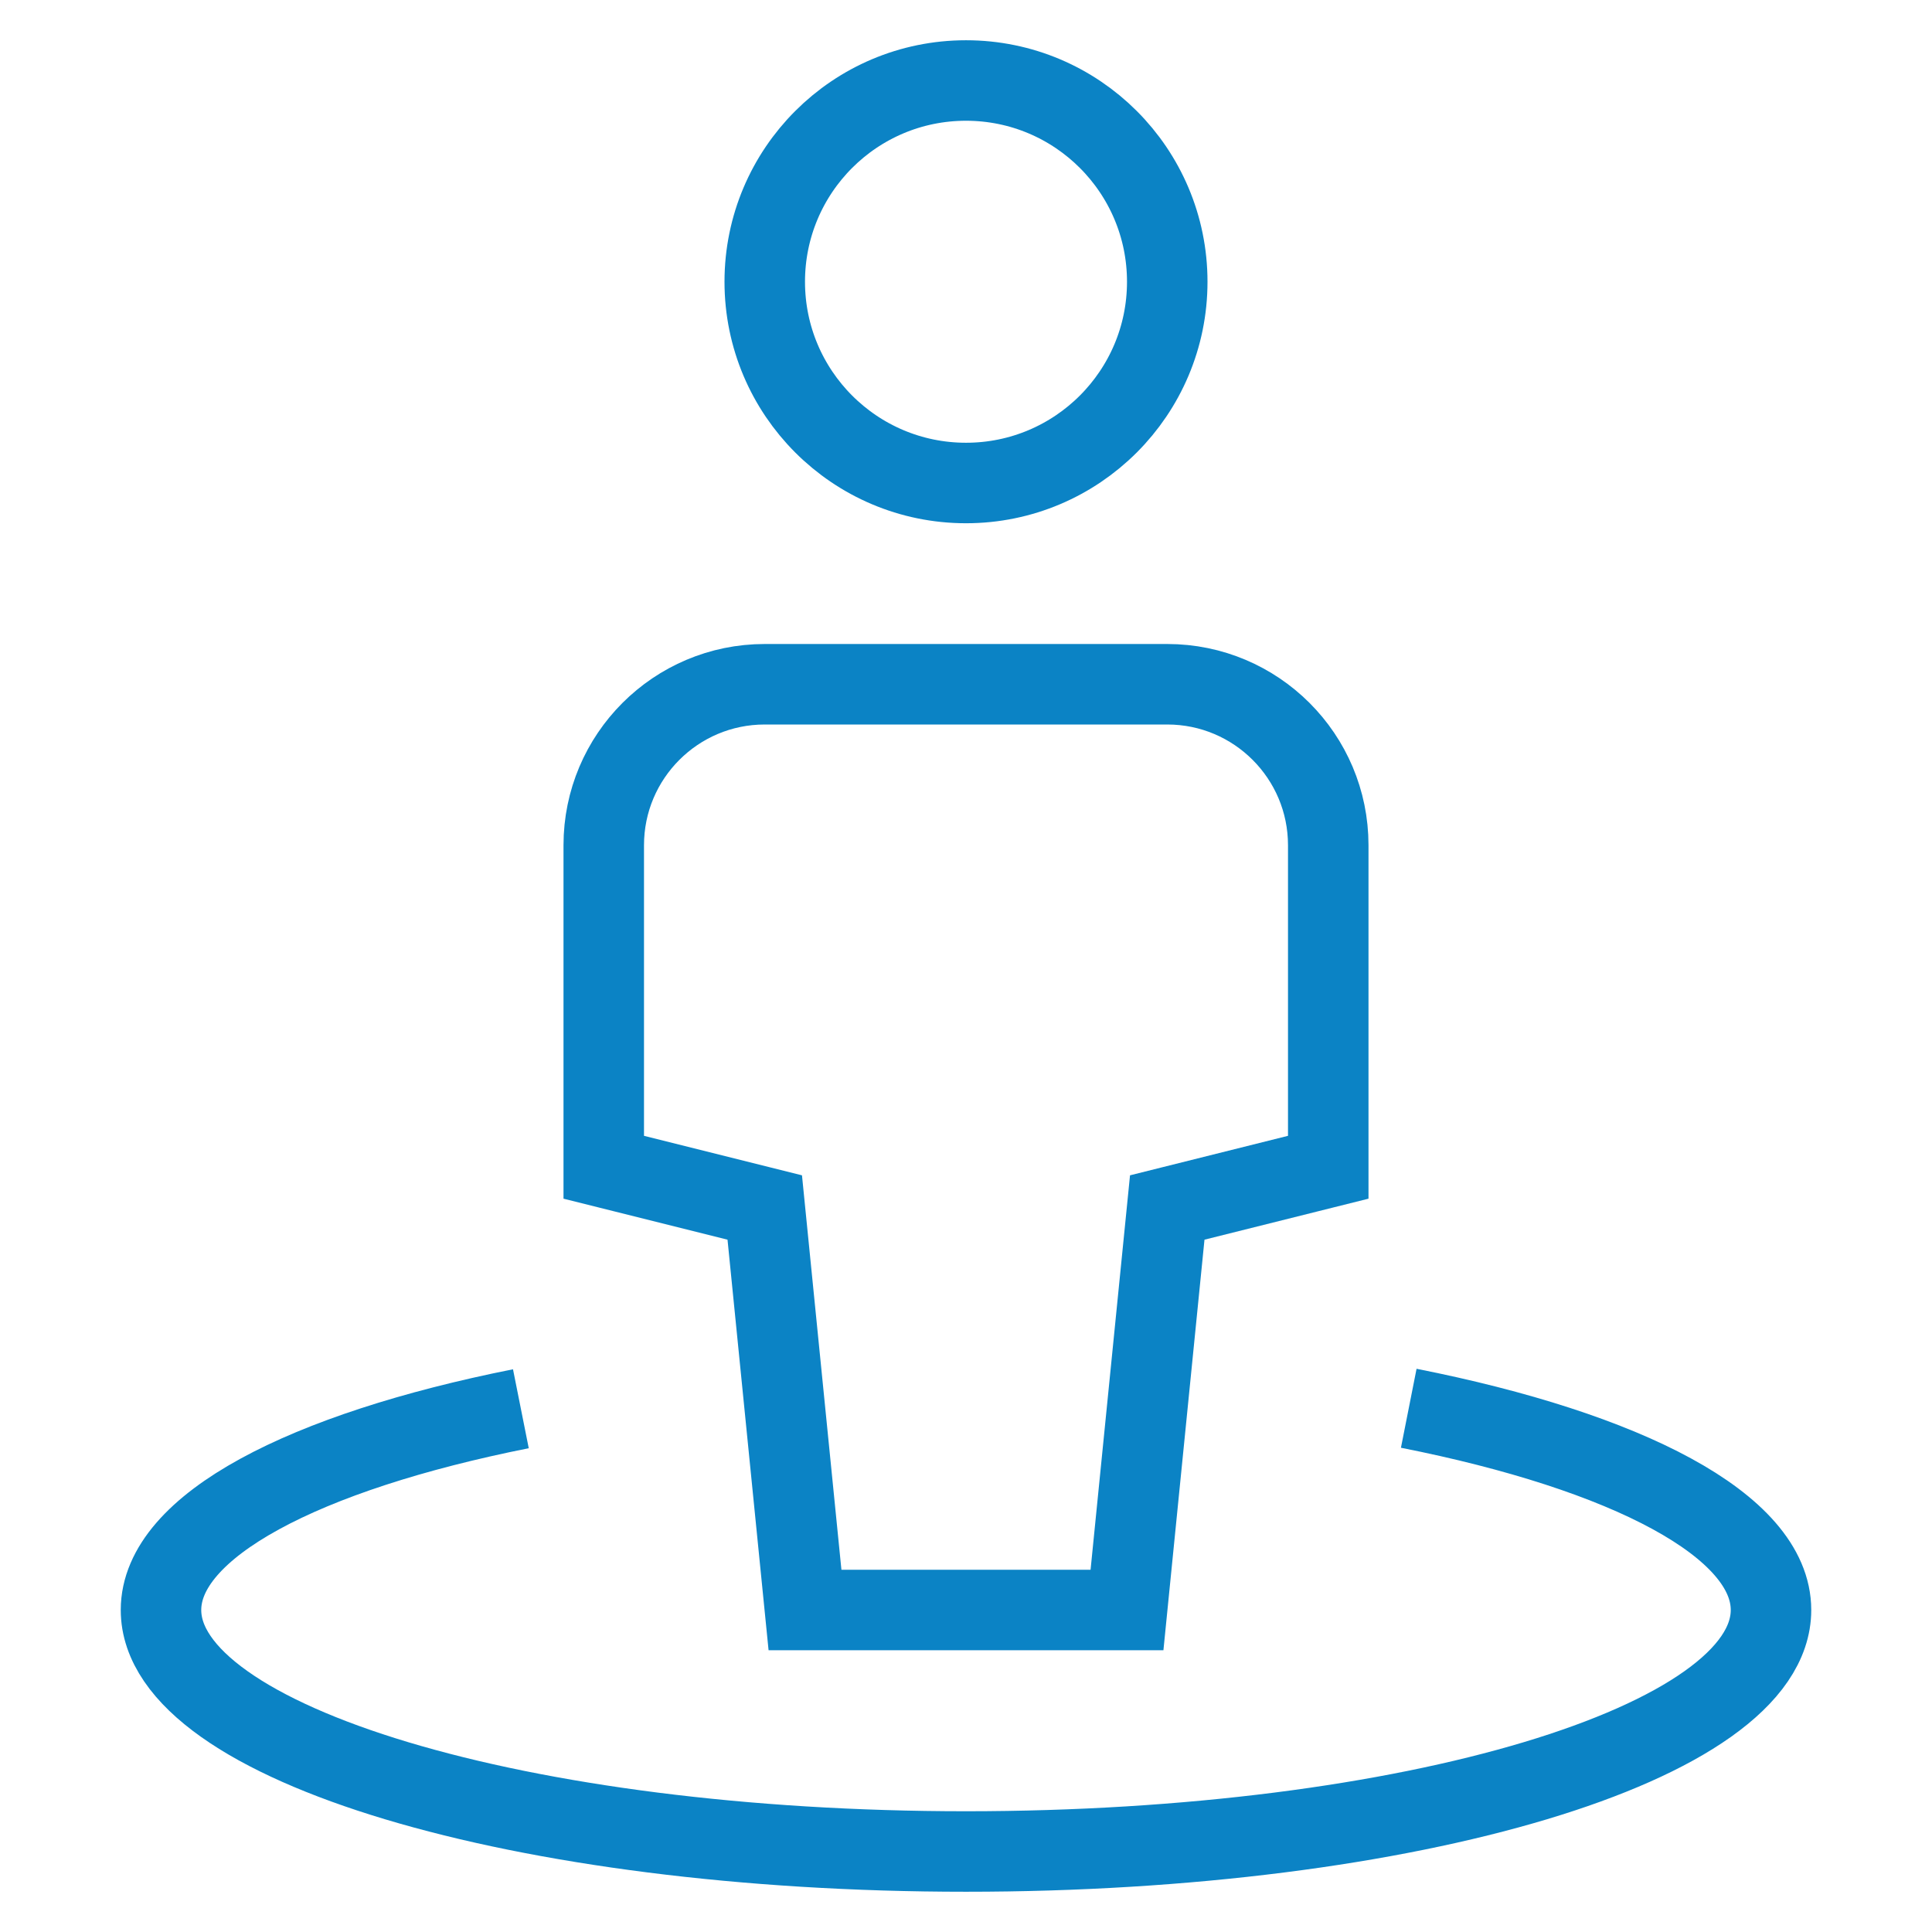
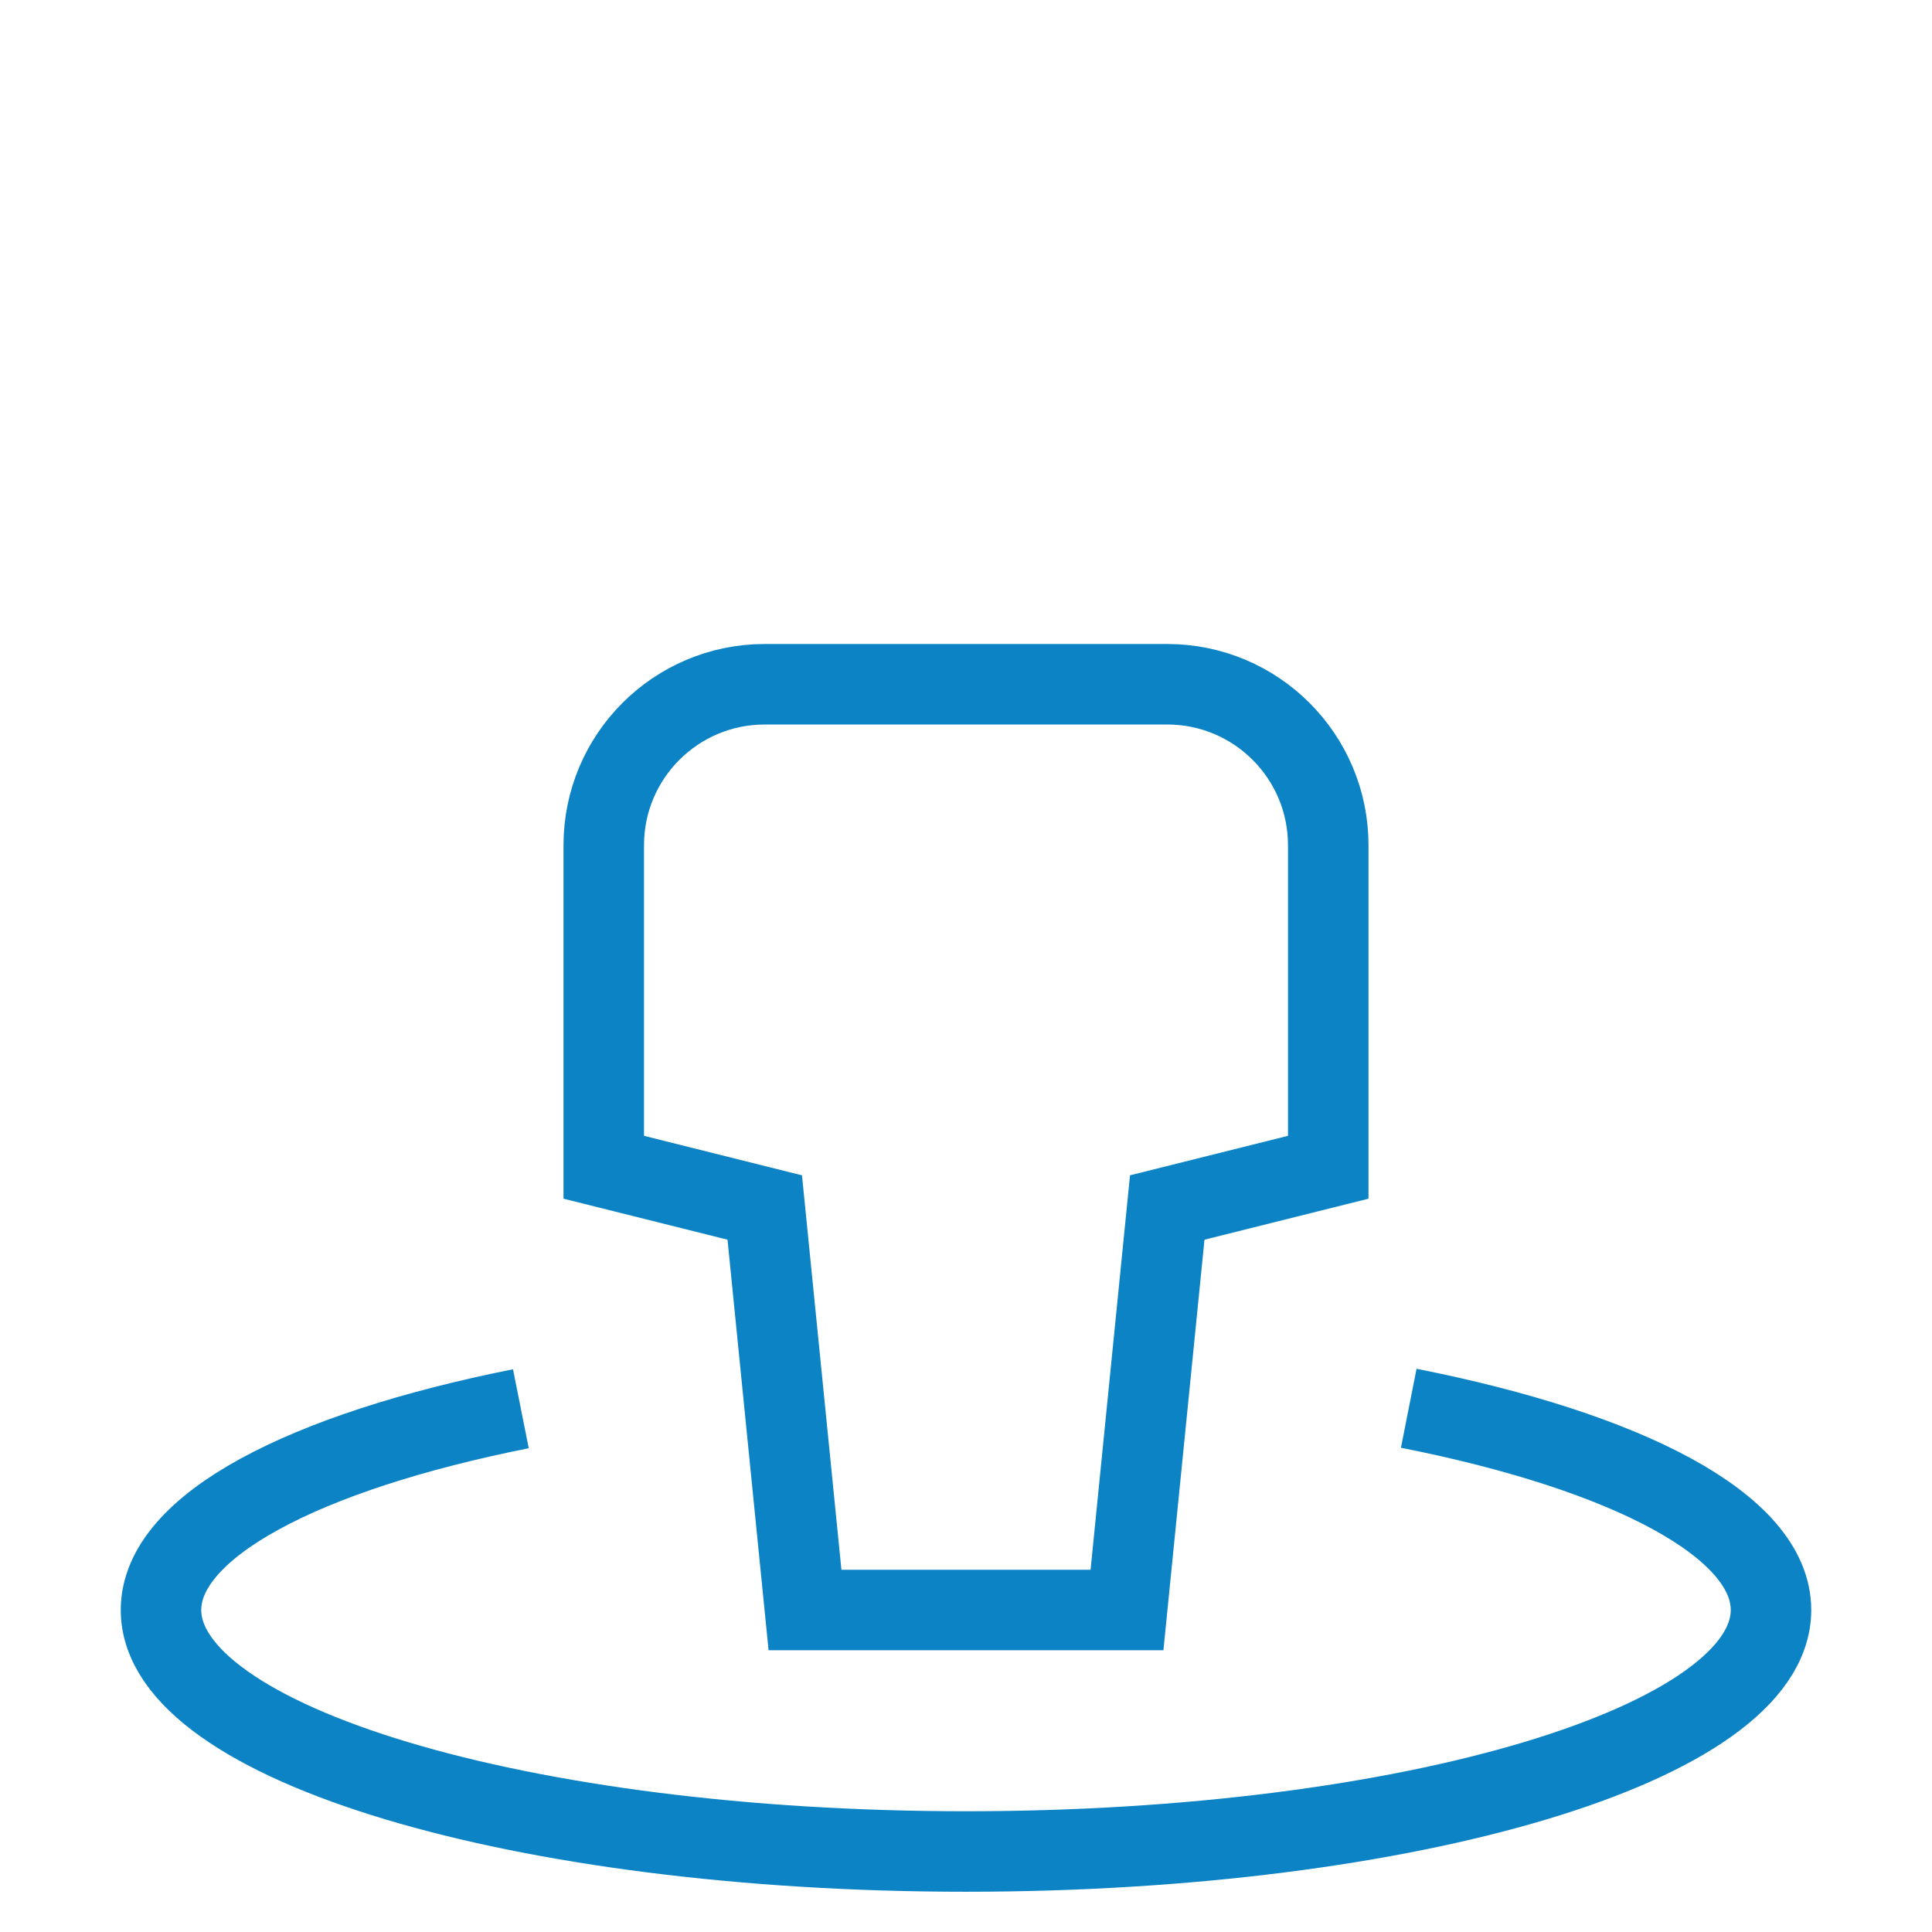
<svg xmlns="http://www.w3.org/2000/svg" width="48" height="48" viewBox="0 0 48 48" fill="none">
  <path d="M35 34.988C40.422 36.061 44 37.905 44 40C44 43.314 35.046 46 24 46C12.954 46 4 43.314 4 40C4 37.913 7.552 36.075 12.941 35" stroke="#0B83C5" stroke-width="2" stroke-miterlimit="10" />
  <path d="M28 40H20L19 30L15 29V21C15 18.791 16.791 17 19 17H29C31.209 17 33 18.791 33 21V29L29 30L28 40Z" stroke="#0B83C5" stroke-width="2" stroke-miterlimit="10" stroke-linecap="square" />
-   <path d="M24 12C21.239 12 19 9.761 19 7C19 4.239 21.239 2 24 2C26.761 2 29 4.239 29 7C29 9.761 26.761 12 24 12Z" stroke="#0B83C5" stroke-width="2" stroke-miterlimit="10" stroke-linecap="square" />
</svg>